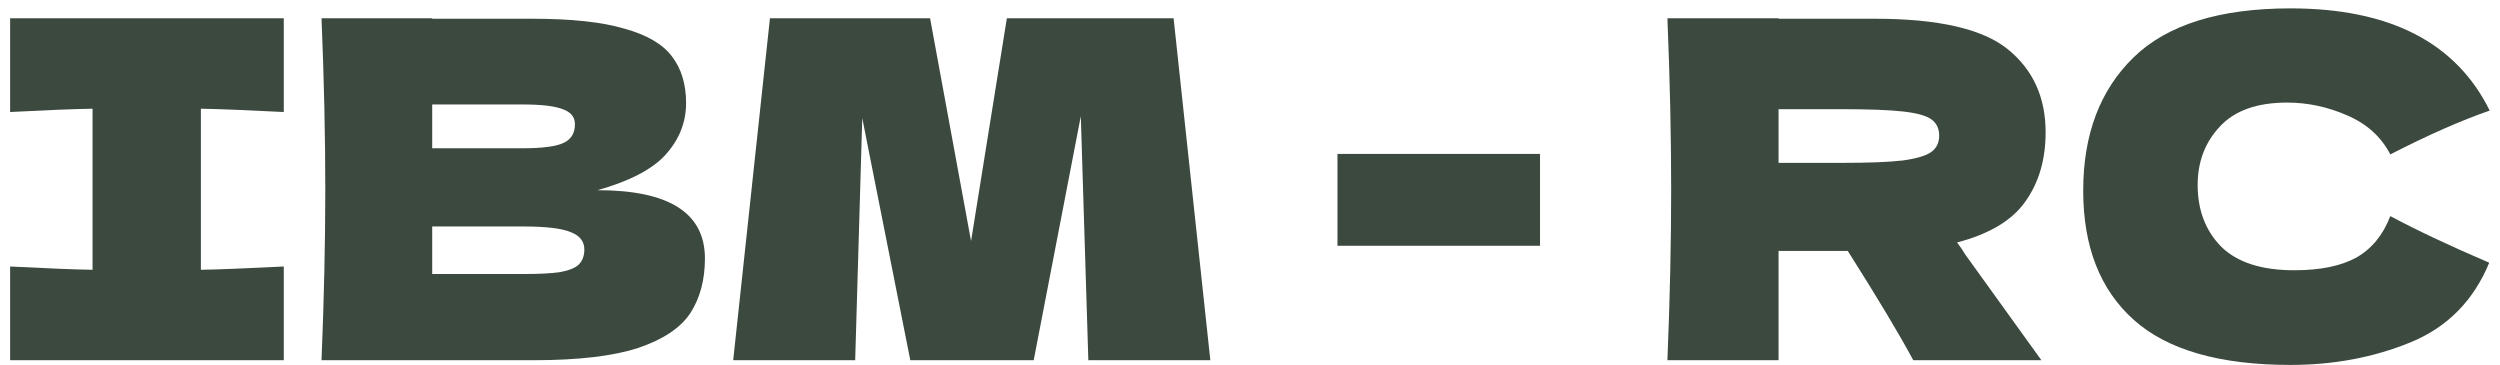
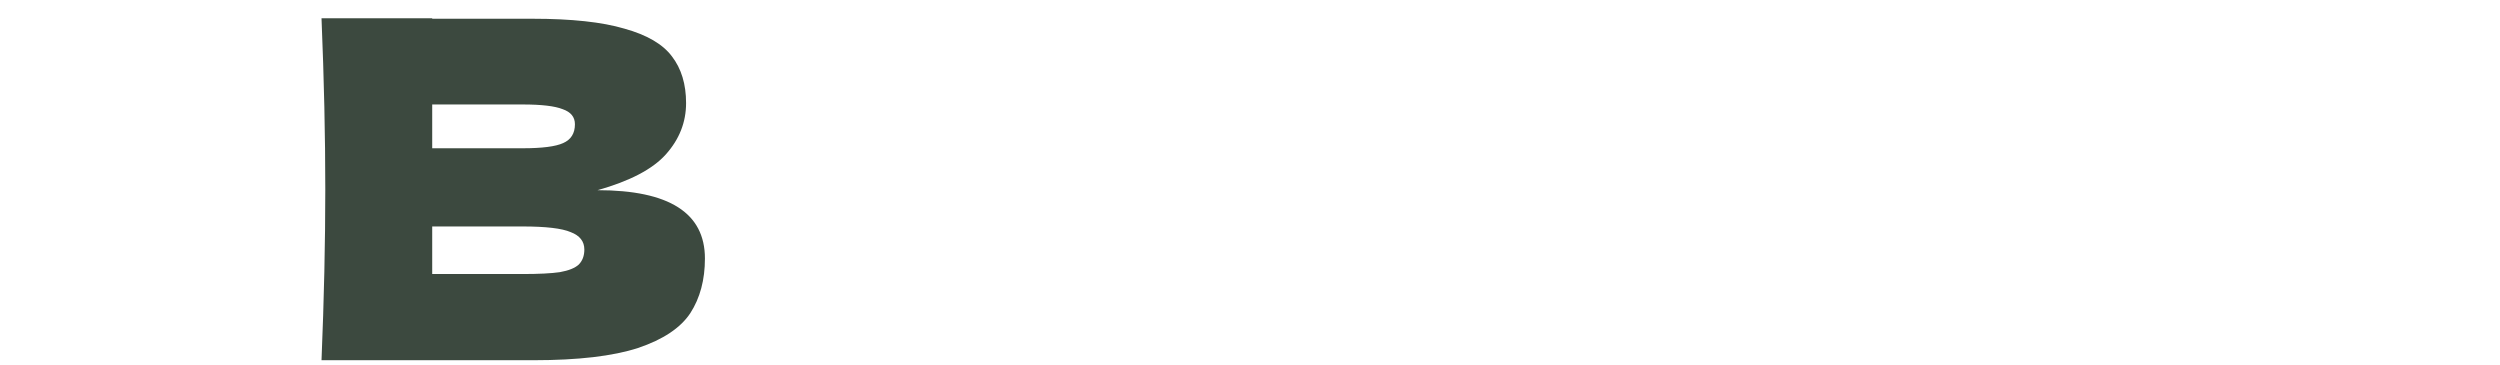
<svg xmlns="http://www.w3.org/2000/svg" width="137" height="20" viewBox="0 0 137 20" fill="none">
-   <path d="M15.551 6.138C13.503 6.034 11.989 5.974 11.008 5.957V14.784C12.006 14.767 13.521 14.707 15.551 14.604V19.74H0.555V14.604C2.534 14.707 4.039 14.767 5.072 14.784V5.957C4.039 5.974 2.534 6.034 0.555 6.138V1.001H15.551V6.138Z" fill="#3C493F" />
  <path d="M32.745 10.422C36.668 10.422 38.63 11.67 38.63 14.165C38.63 15.335 38.363 16.333 37.83 17.159C37.296 17.968 36.341 18.605 34.965 19.069C33.588 19.517 31.678 19.74 29.235 19.74H17.619C17.757 16.402 17.826 13.279 17.826 10.371C17.826 7.463 17.757 4.339 17.619 1.001H23.685V1.027H29.183C31.317 1.027 32.995 1.208 34.216 1.569C35.455 1.913 36.324 2.421 36.823 3.092C37.339 3.763 37.597 4.615 37.597 5.647C37.597 6.697 37.228 7.635 36.488 8.461C35.765 9.269 34.517 9.923 32.745 10.422ZM23.685 5.725V8.125H28.641C29.708 8.125 30.448 8.03 30.861 7.841C31.291 7.652 31.506 7.308 31.506 6.809C31.506 6.413 31.282 6.138 30.835 5.983C30.405 5.811 29.673 5.725 28.641 5.725H23.685ZM28.641 15.017C29.536 15.017 30.215 14.982 30.68 14.914C31.162 14.828 31.506 14.69 31.712 14.501C31.919 14.294 32.022 14.019 32.022 13.675C32.022 13.227 31.773 12.909 31.274 12.72C30.792 12.513 29.914 12.41 28.641 12.41H23.685V15.017H28.641Z" fill="#3C493F" />
-   <path d="M64.313 1.001L66.326 19.74H59.641L59.228 6.37L56.647 19.74H49.884L47.252 6.473L46.864 19.74H40.179L42.193 1.001H50.968L53.214 13.21L55.176 1.001H64.313Z" fill="#3C493F" />
-   <path d="M84.393 13.468H73.294V8.435H84.393V13.468Z" fill="#3C493F" />
-   <path d="M112.1 7.248C112.1 8.745 111.73 10.009 110.99 11.042C110.268 12.074 109.02 12.823 107.248 13.287C107.454 13.563 107.6 13.778 107.686 13.933L111.868 19.74H104.847C104.09 18.329 102.894 16.333 101.259 13.752H97.465V19.74H91.374C91.511 16.402 91.58 13.279 91.58 10.371C91.58 7.463 91.511 4.339 91.374 1.001H97.465V1.027H102.756C106.232 1.027 108.659 1.586 110.035 2.705C111.412 3.823 112.1 5.337 112.1 7.248ZM97.465 5.983V8.925H100.95C102.412 8.925 103.514 8.882 104.254 8.796C105.011 8.693 105.535 8.538 105.828 8.332C106.121 8.125 106.267 7.824 106.267 7.428C106.267 7.05 106.129 6.757 105.854 6.551C105.579 6.344 105.062 6.198 104.305 6.112C103.548 6.026 102.43 5.983 100.95 5.983H97.465Z" fill="#3C493F" />
-   <path d="M125.517 19.998C121.628 19.998 118.763 19.172 116.922 17.52C115.081 15.868 114.16 13.511 114.16 10.448C114.16 7.368 115.081 4.933 116.922 3.143C118.763 1.354 121.628 0.459 125.517 0.459C130.955 0.459 134.594 2.326 136.436 6.06C134.887 6.594 133.071 7.394 130.989 8.461C130.49 7.497 129.699 6.783 128.615 6.318C127.548 5.854 126.455 5.621 125.337 5.621C123.685 5.621 122.454 6.06 121.646 6.938C120.837 7.798 120.432 8.865 120.432 10.138C120.432 11.515 120.863 12.642 121.723 13.52C122.601 14.38 123.934 14.81 125.724 14.81C127.152 14.81 128.288 14.578 129.131 14.113C129.974 13.632 130.594 12.874 130.989 11.842C132.4 12.599 134.207 13.451 136.41 14.397C135.549 16.479 134.113 17.933 132.099 18.759C130.086 19.585 127.892 19.998 125.517 19.998Z" fill="#3C493F" />
</svg>